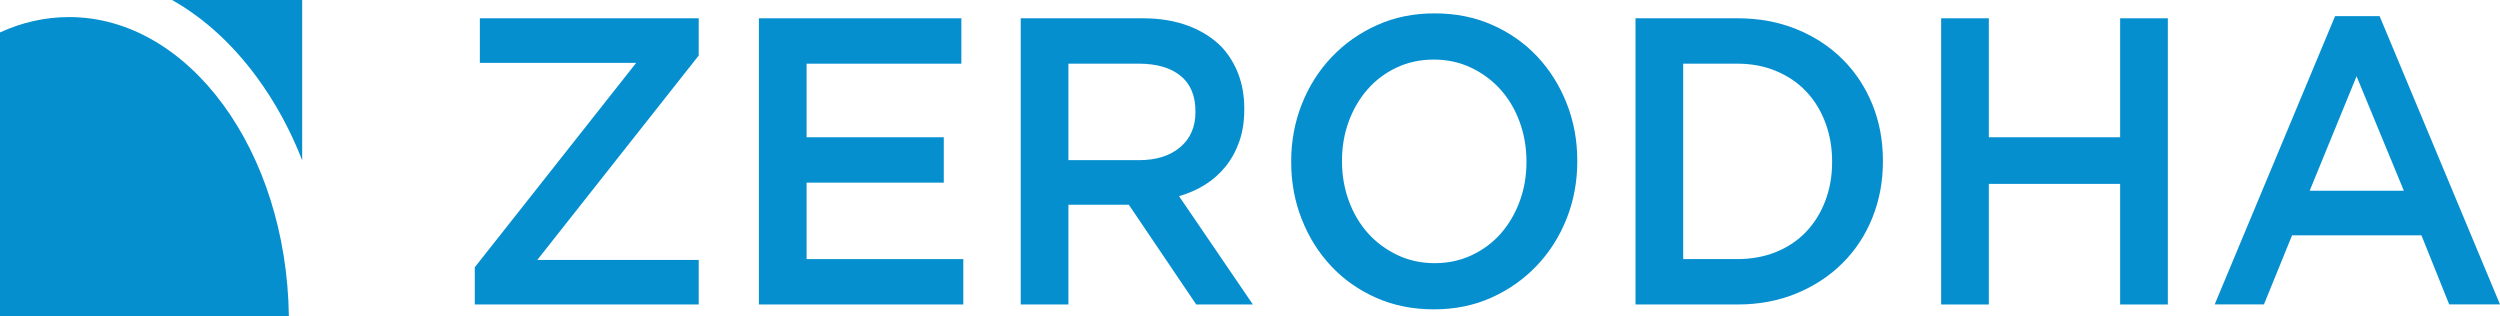
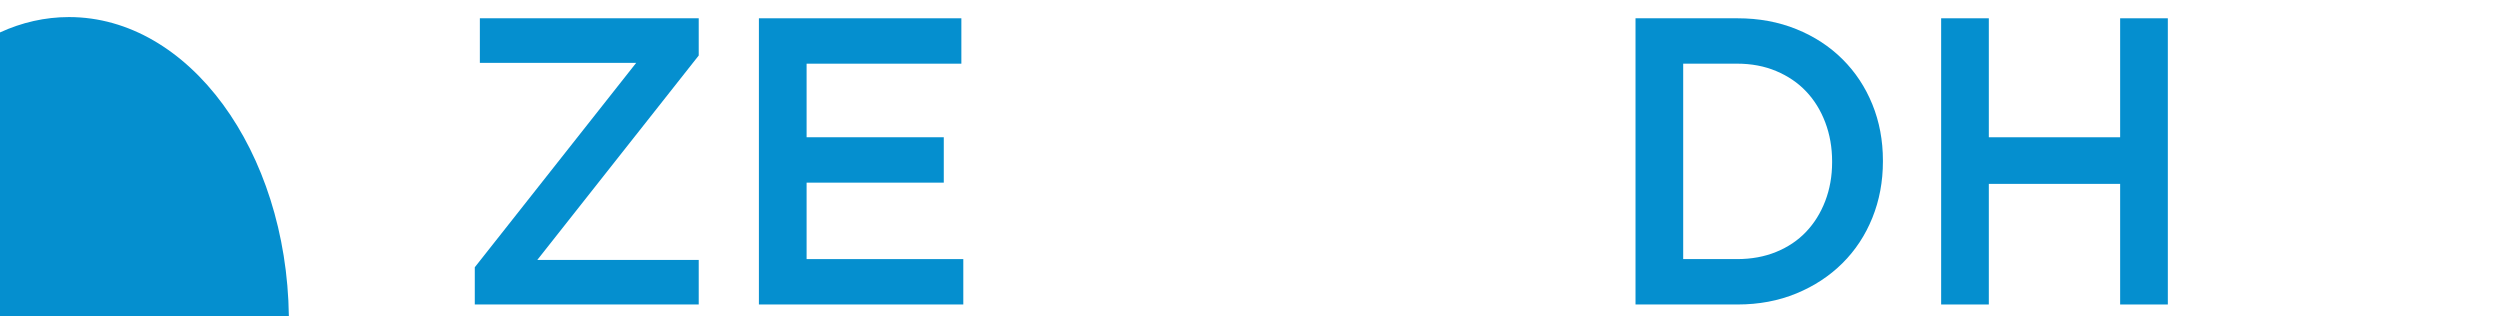
<svg xmlns="http://www.w3.org/2000/svg" width="174" height="22" viewBox="0 0 174 22" fill="none">
-   <path d="M17.858 5.349C19.142 7.09 20.207 9.046 21.032 11.155V0H11.977C14.155 1.231 16.15 3.032 17.858 5.349Z" fill="#058FCF" />
  <path d="M4.802 1.188C3.125 1.188 1.511 1.563 0 2.257V21.999H20.105C19.95 10.485 13.145 1.188 4.802 1.188Z" fill="#058FCF" />
  <path d="M33.045 18.602L44.279 4.375H33.398V1.273H48.631V3.863L37.397 18.09H48.631V21.192H33.045V18.602Z" fill="#058FCF" />
  <path d="M52.82 1.273H66.911V4.432H56.139V9.553H65.687V12.712H56.139V18.033H67.046V21.191H52.82V1.273Z" fill="#058FCF" />
-   <path d="M79.274 11.147C80.474 11.147 81.429 10.848 82.138 10.247C82.848 9.647 83.203 8.832 83.203 7.804V7.747C83.203 6.661 82.856 5.837 82.165 5.274C81.474 4.713 80.501 4.431 79.246 4.431H74.362V11.147H79.274ZM71.044 1.273H79.53C80.727 1.273 81.788 1.449 82.713 1.8C83.637 2.151 84.408 2.639 85.025 3.265C85.532 3.816 85.923 4.451 86.195 5.172C86.467 5.893 86.602 6.69 86.602 7.562V7.619C86.602 8.435 86.489 9.17 86.263 9.824C86.036 10.479 85.723 11.057 85.324 11.56C84.925 12.062 84.449 12.489 83.896 12.84C83.343 13.191 82.731 13.462 82.06 13.651L87.201 21.192H83.257L78.564 14.248H74.362V21.192H71.043V1.273H71.044Z" fill="#058FCF" />
-   <path d="M99.85 18.316C100.789 18.316 101.651 18.131 102.436 17.761C103.222 17.391 103.894 16.889 104.455 16.253C105.013 15.618 105.452 14.873 105.768 14.019C106.084 13.166 106.242 12.255 106.242 11.288V11.231C106.242 10.264 106.084 9.348 105.768 8.485C105.452 7.622 105.009 6.873 104.441 6.237C103.872 5.602 103.19 5.094 102.395 4.715C101.601 4.336 100.734 4.146 99.795 4.146C98.856 4.146 97.994 4.33 97.209 4.7C96.423 5.07 95.751 5.573 95.191 6.209C94.631 6.844 94.193 7.589 93.877 8.442C93.561 9.296 93.403 10.206 93.403 11.174V11.231C93.403 12.198 93.561 13.114 93.877 13.976C94.193 14.84 94.636 15.589 95.205 16.225C95.773 16.86 96.455 17.368 97.25 17.747C98.045 18.126 98.911 18.316 99.85 18.316ZM99.796 21.531C98.327 21.531 96.985 21.261 95.77 20.721C94.555 20.18 93.513 19.445 92.642 18.515C91.771 17.586 91.092 16.5 90.602 15.257C90.112 14.015 89.867 12.691 89.867 11.288V11.231C89.867 9.827 90.112 8.504 90.602 7.261C91.092 6.019 91.78 4.928 92.67 3.988C93.558 3.05 94.609 2.305 95.825 1.755C97.039 1.205 98.381 0.93 99.85 0.93C101.319 0.93 102.661 1.2 103.876 1.741C105.091 2.281 106.134 3.017 107.004 3.946C107.874 4.876 108.554 5.962 109.044 7.204C109.534 8.447 109.779 9.77 109.779 11.173V11.23C109.779 12.634 109.534 13.958 109.044 15.2C108.554 16.442 107.865 17.533 106.977 18.472C106.088 19.411 105.036 20.156 103.822 20.706C102.606 21.255 101.265 21.531 99.796 21.531Z" fill="#058FCF" />
  <path d="M120.905 18.033C121.901 18.033 122.809 17.867 123.624 17.533C124.441 17.199 125.135 16.734 125.705 16.134C126.276 15.533 126.72 14.819 127.038 13.99C127.355 13.161 127.515 12.261 127.515 11.29V11.233C127.515 10.261 127.355 9.356 127.038 8.518C126.72 7.68 126.276 6.961 125.705 6.361C125.135 5.76 124.441 5.289 123.624 4.946C122.809 4.603 121.901 4.431 120.905 4.431H117.15V18.033H120.905V18.033ZM113.832 1.273H120.932C122.419 1.273 123.783 1.525 125.026 2.028C126.268 2.53 127.337 3.227 128.235 4.119C129.133 5.011 129.826 6.059 130.316 7.264C130.806 8.468 131.051 9.773 131.051 11.176V11.233C131.051 12.637 130.806 13.946 130.316 15.16C129.826 16.373 129.133 17.427 128.235 18.318C127.337 19.211 126.268 19.912 125.026 20.424C123.783 20.936 122.419 21.192 120.932 21.192H113.832V1.273Z" fill="#058FCF" />
  <path d="M135.104 1.273H138.422V9.554H147.562V1.273H150.881V21.192H147.562V12.798H138.422V21.192H135.104V1.273Z" fill="#058FCF" />
-   <path d="M167.309 13.276L164.017 5.308L160.753 13.276H167.309ZM162.521 1.125H165.622L174 21.186H170.464L168.532 16.377H159.529L157.57 21.186H154.143L162.521 1.125Z" fill="#058FCF" />
</svg>